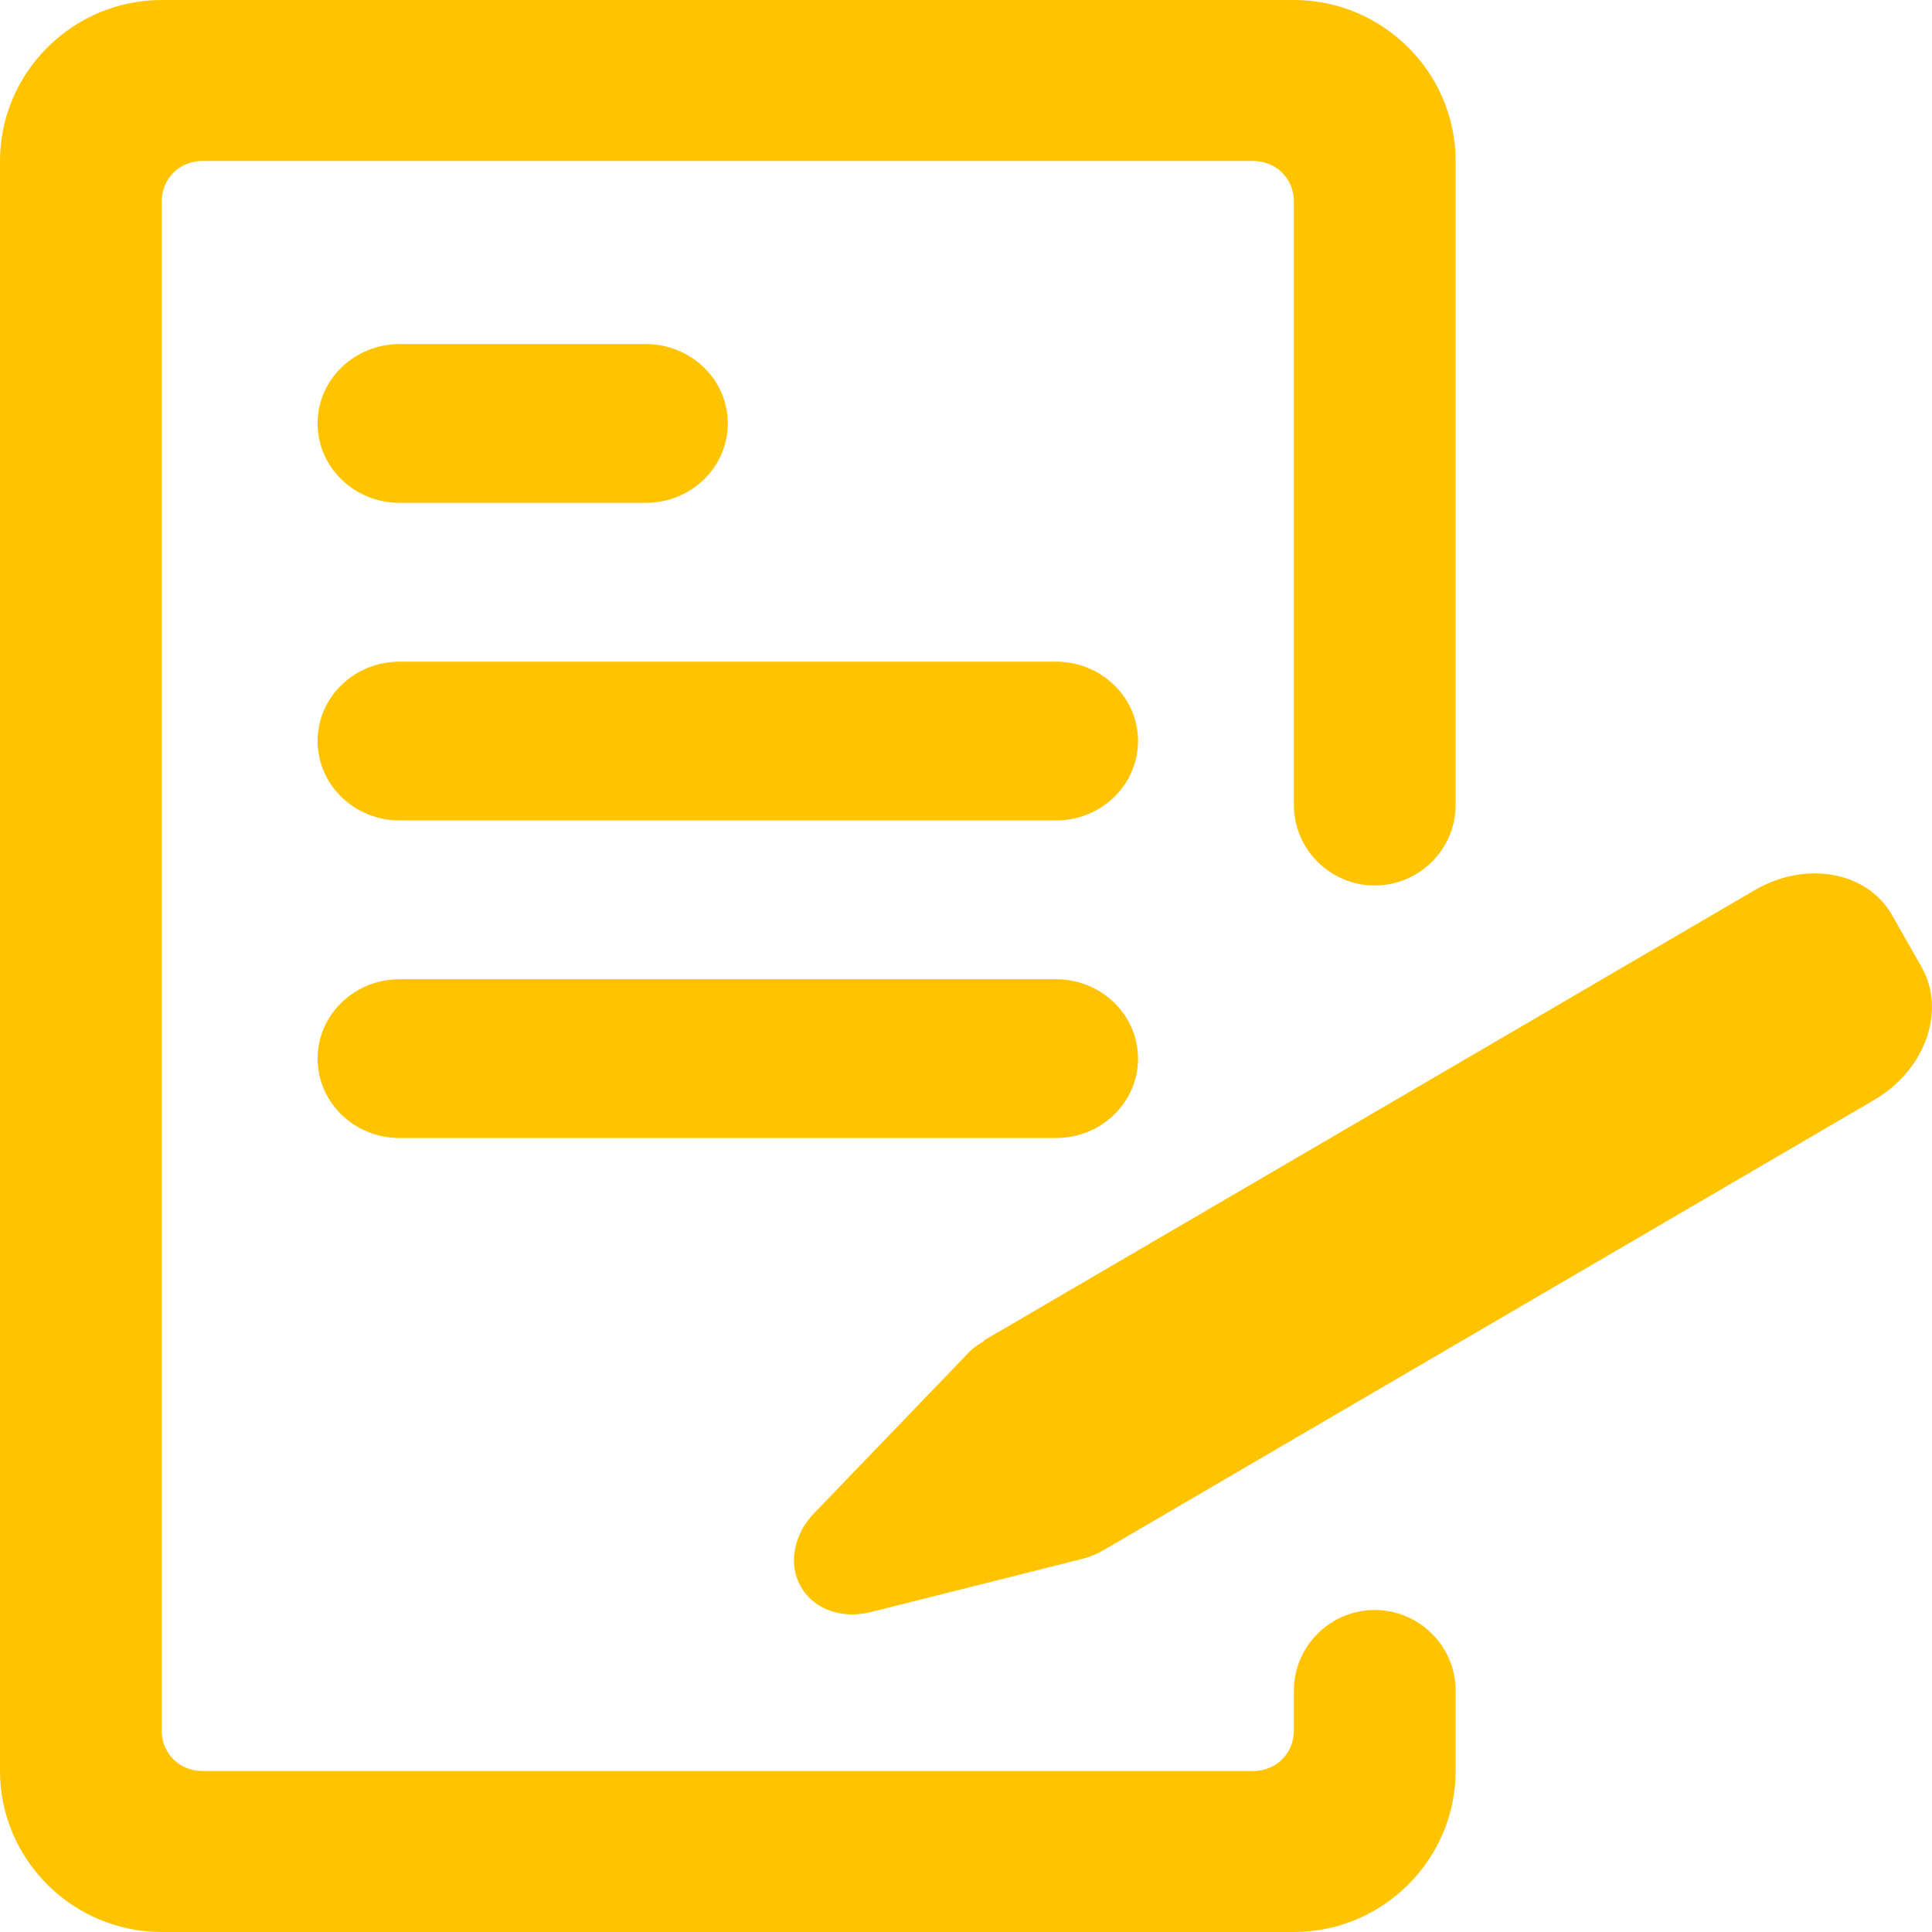
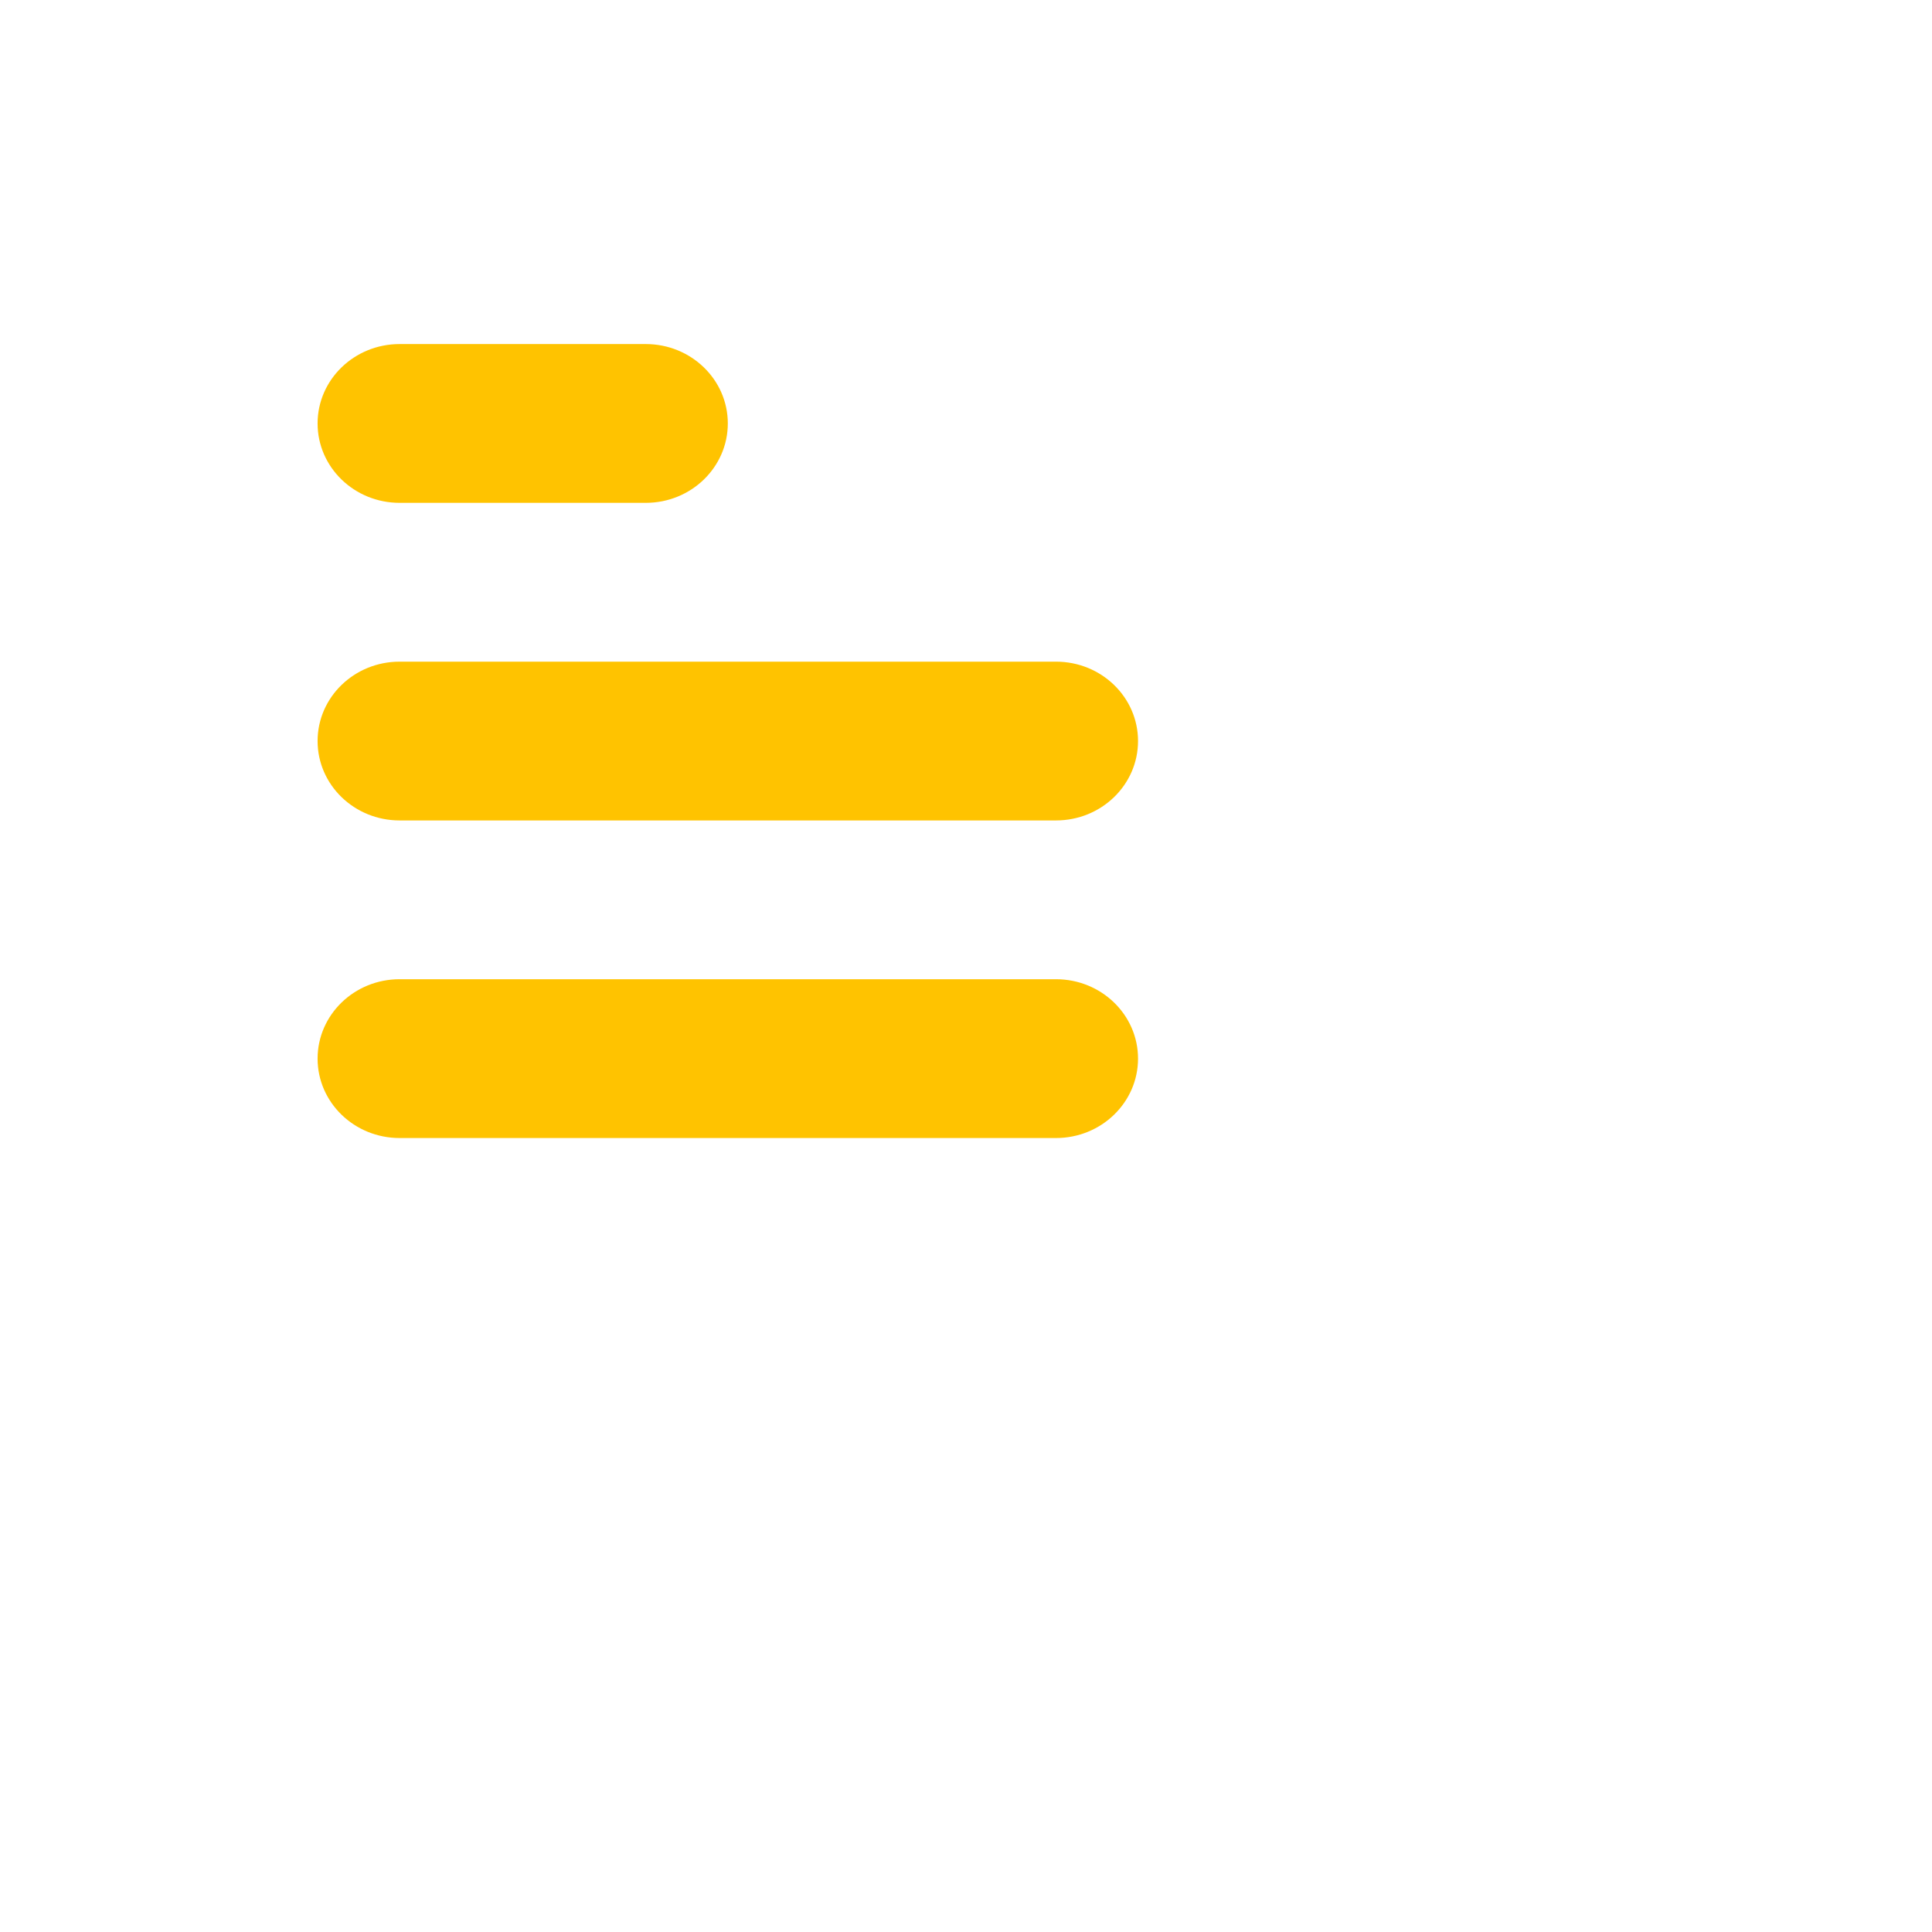
<svg xmlns="http://www.w3.org/2000/svg" width="70" height="70" viewBox="0 0 70 70" fill="none">
  <path d="M23.397 18.219H14.479C12.836 18.219 11.507 16.93 11.507 15.342C11.507 13.755 12.836 12.466 14.479 12.466H23.397C25.041 12.466 26.37 13.755 26.37 15.342C26.37 16.93 25.041 18.219 23.397 18.219ZM38.26 29.726H14.479C12.836 29.726 11.507 28.437 11.507 26.849C11.507 25.261 12.836 23.973 14.479 23.973H38.26C39.904 23.973 41.233 25.261 41.233 26.849C41.233 28.437 39.904 29.726 38.26 29.726ZM38.26 41.233H14.479C12.836 41.233 11.507 39.944 11.507 38.356C11.507 36.768 12.836 35.479 14.479 35.479H38.26C39.904 35.479 41.233 36.768 41.233 38.356C41.233 39.944 39.904 41.233 38.26 41.233Z" fill="#FFC300" />
-   <path d="M52.74 5.833V29.167C52.74 30.771 51.421 32.083 49.81 32.083C48.198 32.083 46.88 30.771 46.88 29.167V7.292C46.88 6.475 46.235 5.833 45.415 5.833H7.325C6.505 5.833 5.86 6.475 5.86 7.292V62.708C5.86 63.525 6.505 64.167 7.325 64.167H45.415C46.235 64.167 46.88 63.525 46.88 62.708V61.25C46.88 59.646 48.198 58.333 49.81 58.333C51.421 58.333 52.74 59.646 52.74 61.25V64.167C52.74 67.375 50.103 70 46.88 70H5.86C2.637 70 0 67.375 0 64.167V5.833C0 2.625 2.637 0 5.86 0H46.88C50.103 0 52.74 2.625 52.74 5.833Z" fill="#FFC300" />
-   <path d="M69.625 35.045C70.521 36.625 69.755 38.77 67.905 39.853L40.005 56.153C39.762 56.299 39.496 56.405 39.239 56.475L31.56 58.406C30.49 58.676 29.478 58.304 29.016 57.487C28.547 56.674 28.755 55.585 29.507 54.816L35.021 49.086C35.203 48.875 35.417 48.726 35.639 48.597C35.651 48.568 35.674 48.553 35.674 48.553L63.574 32.253C65.424 31.171 67.644 31.569 68.546 33.146L69.628 35.048L69.625 35.045Z" fill="#FFC300" />
</svg>